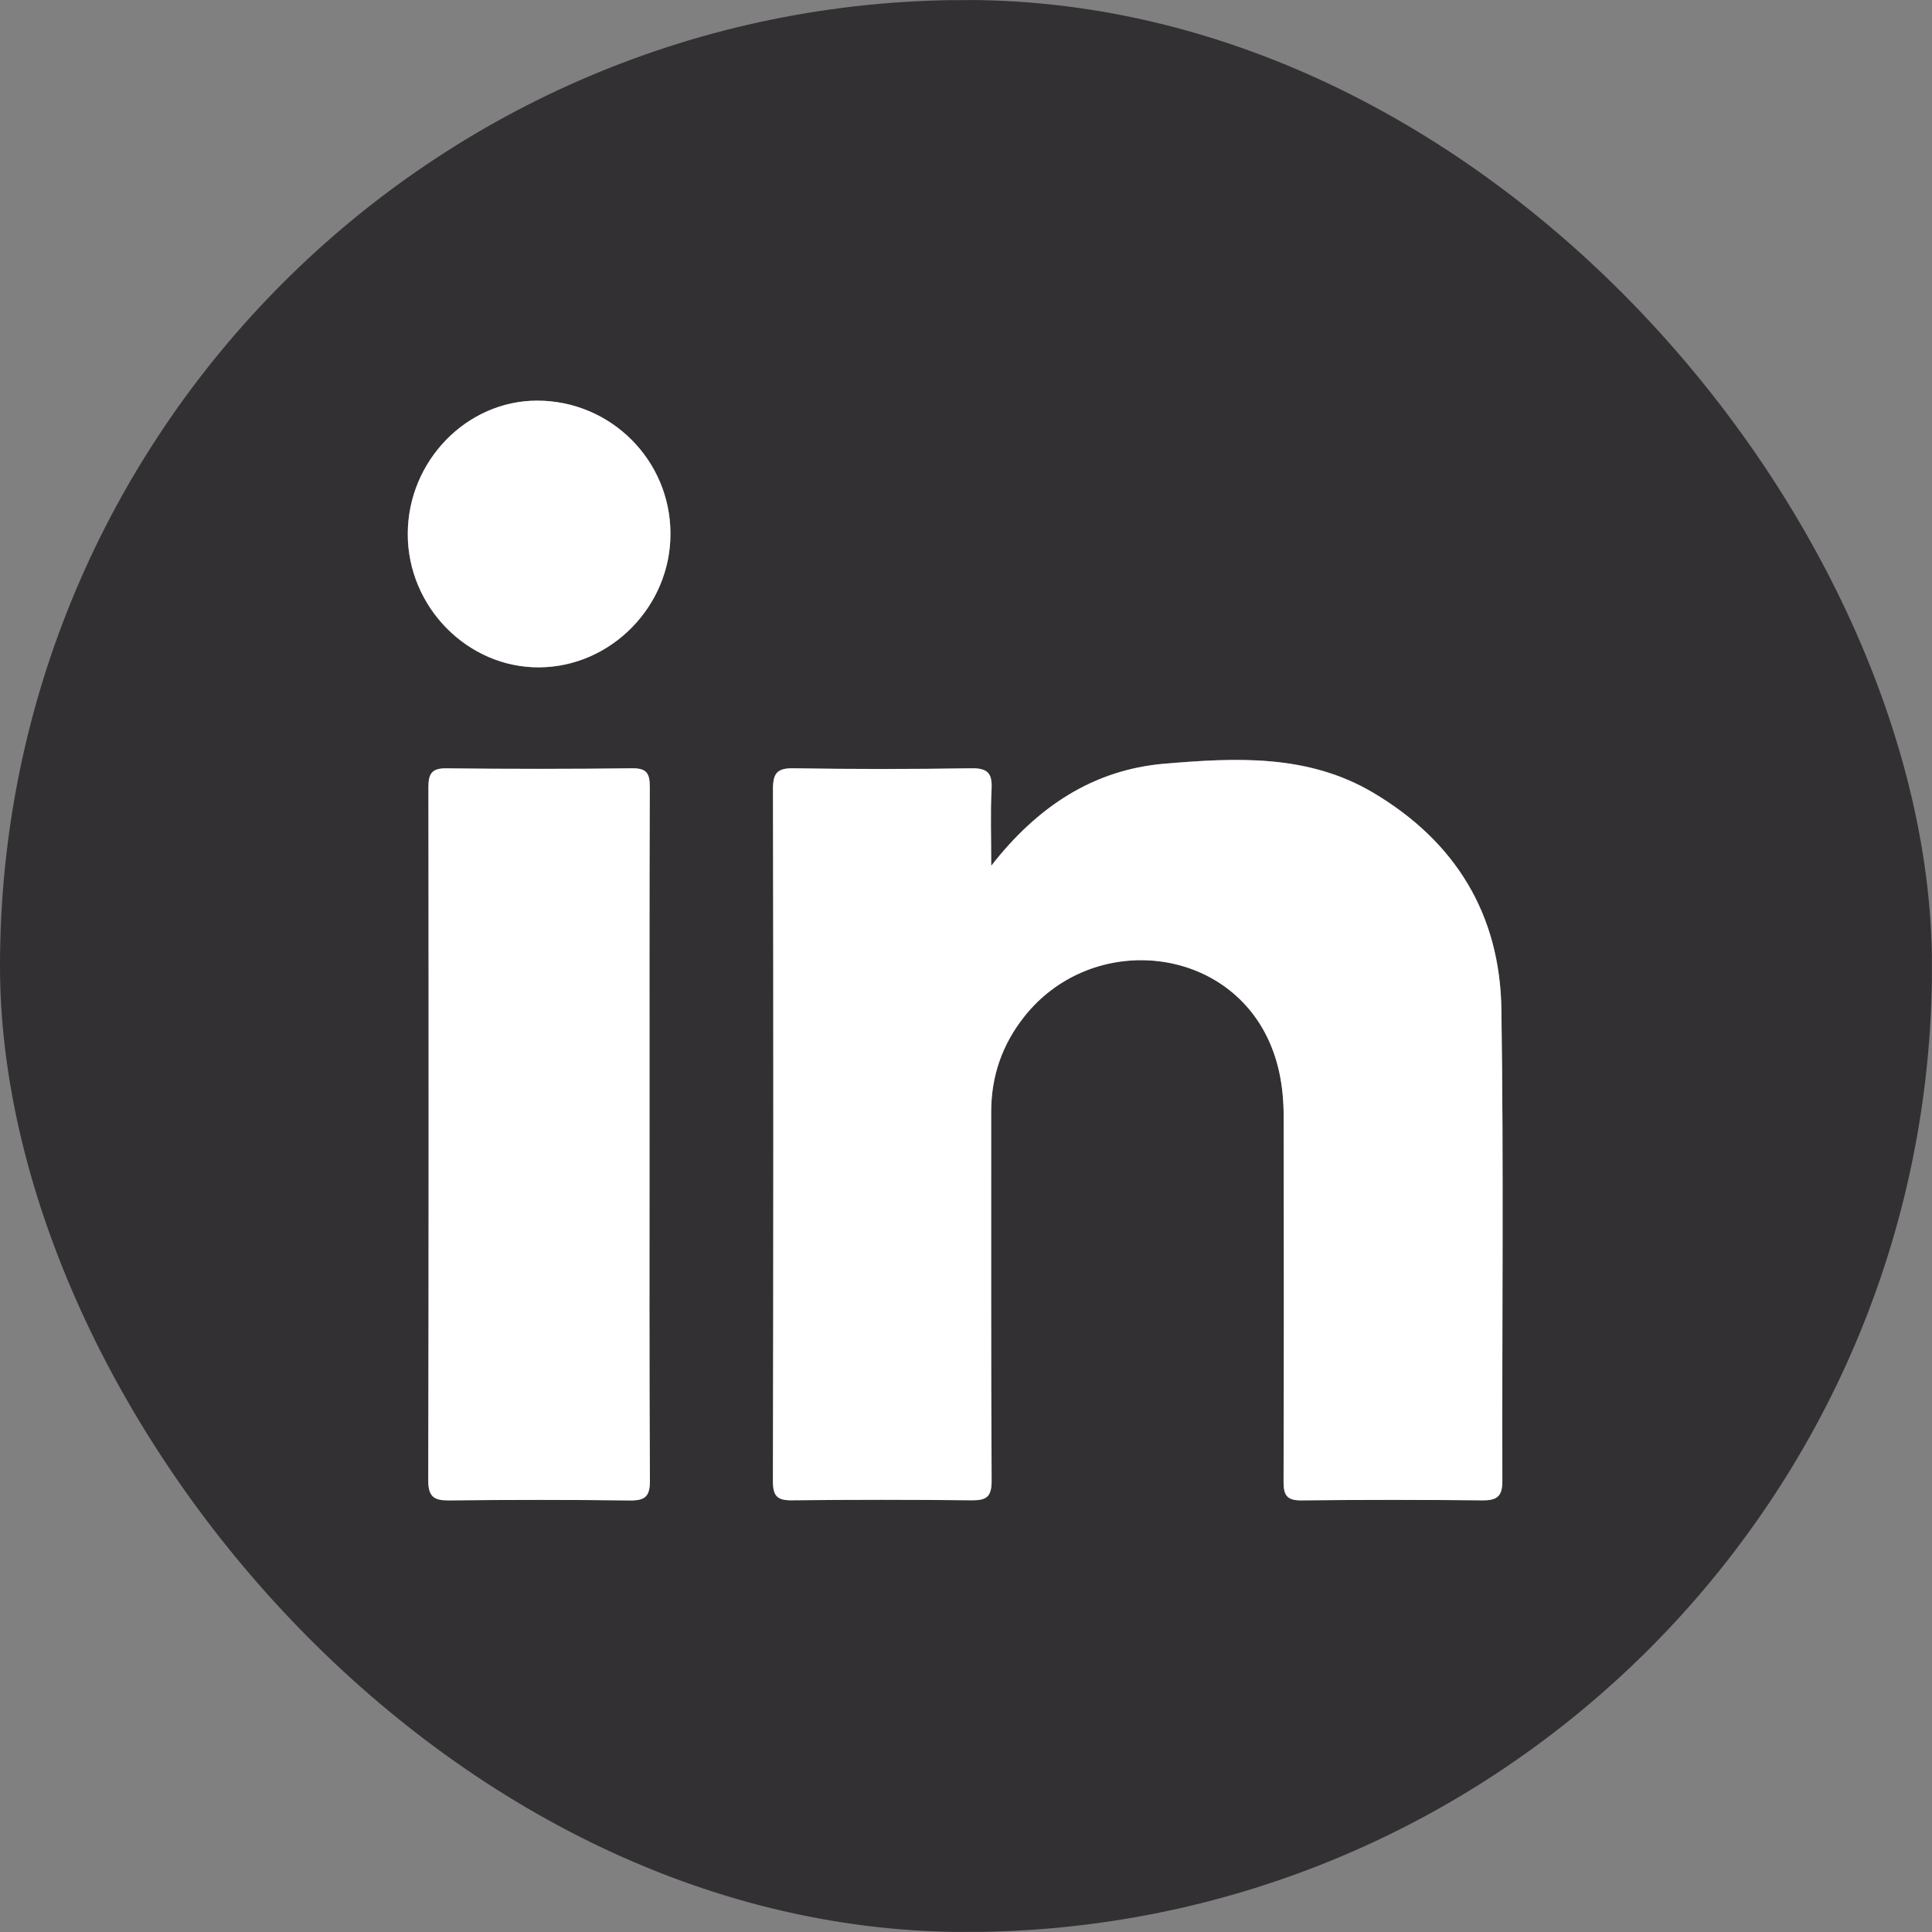
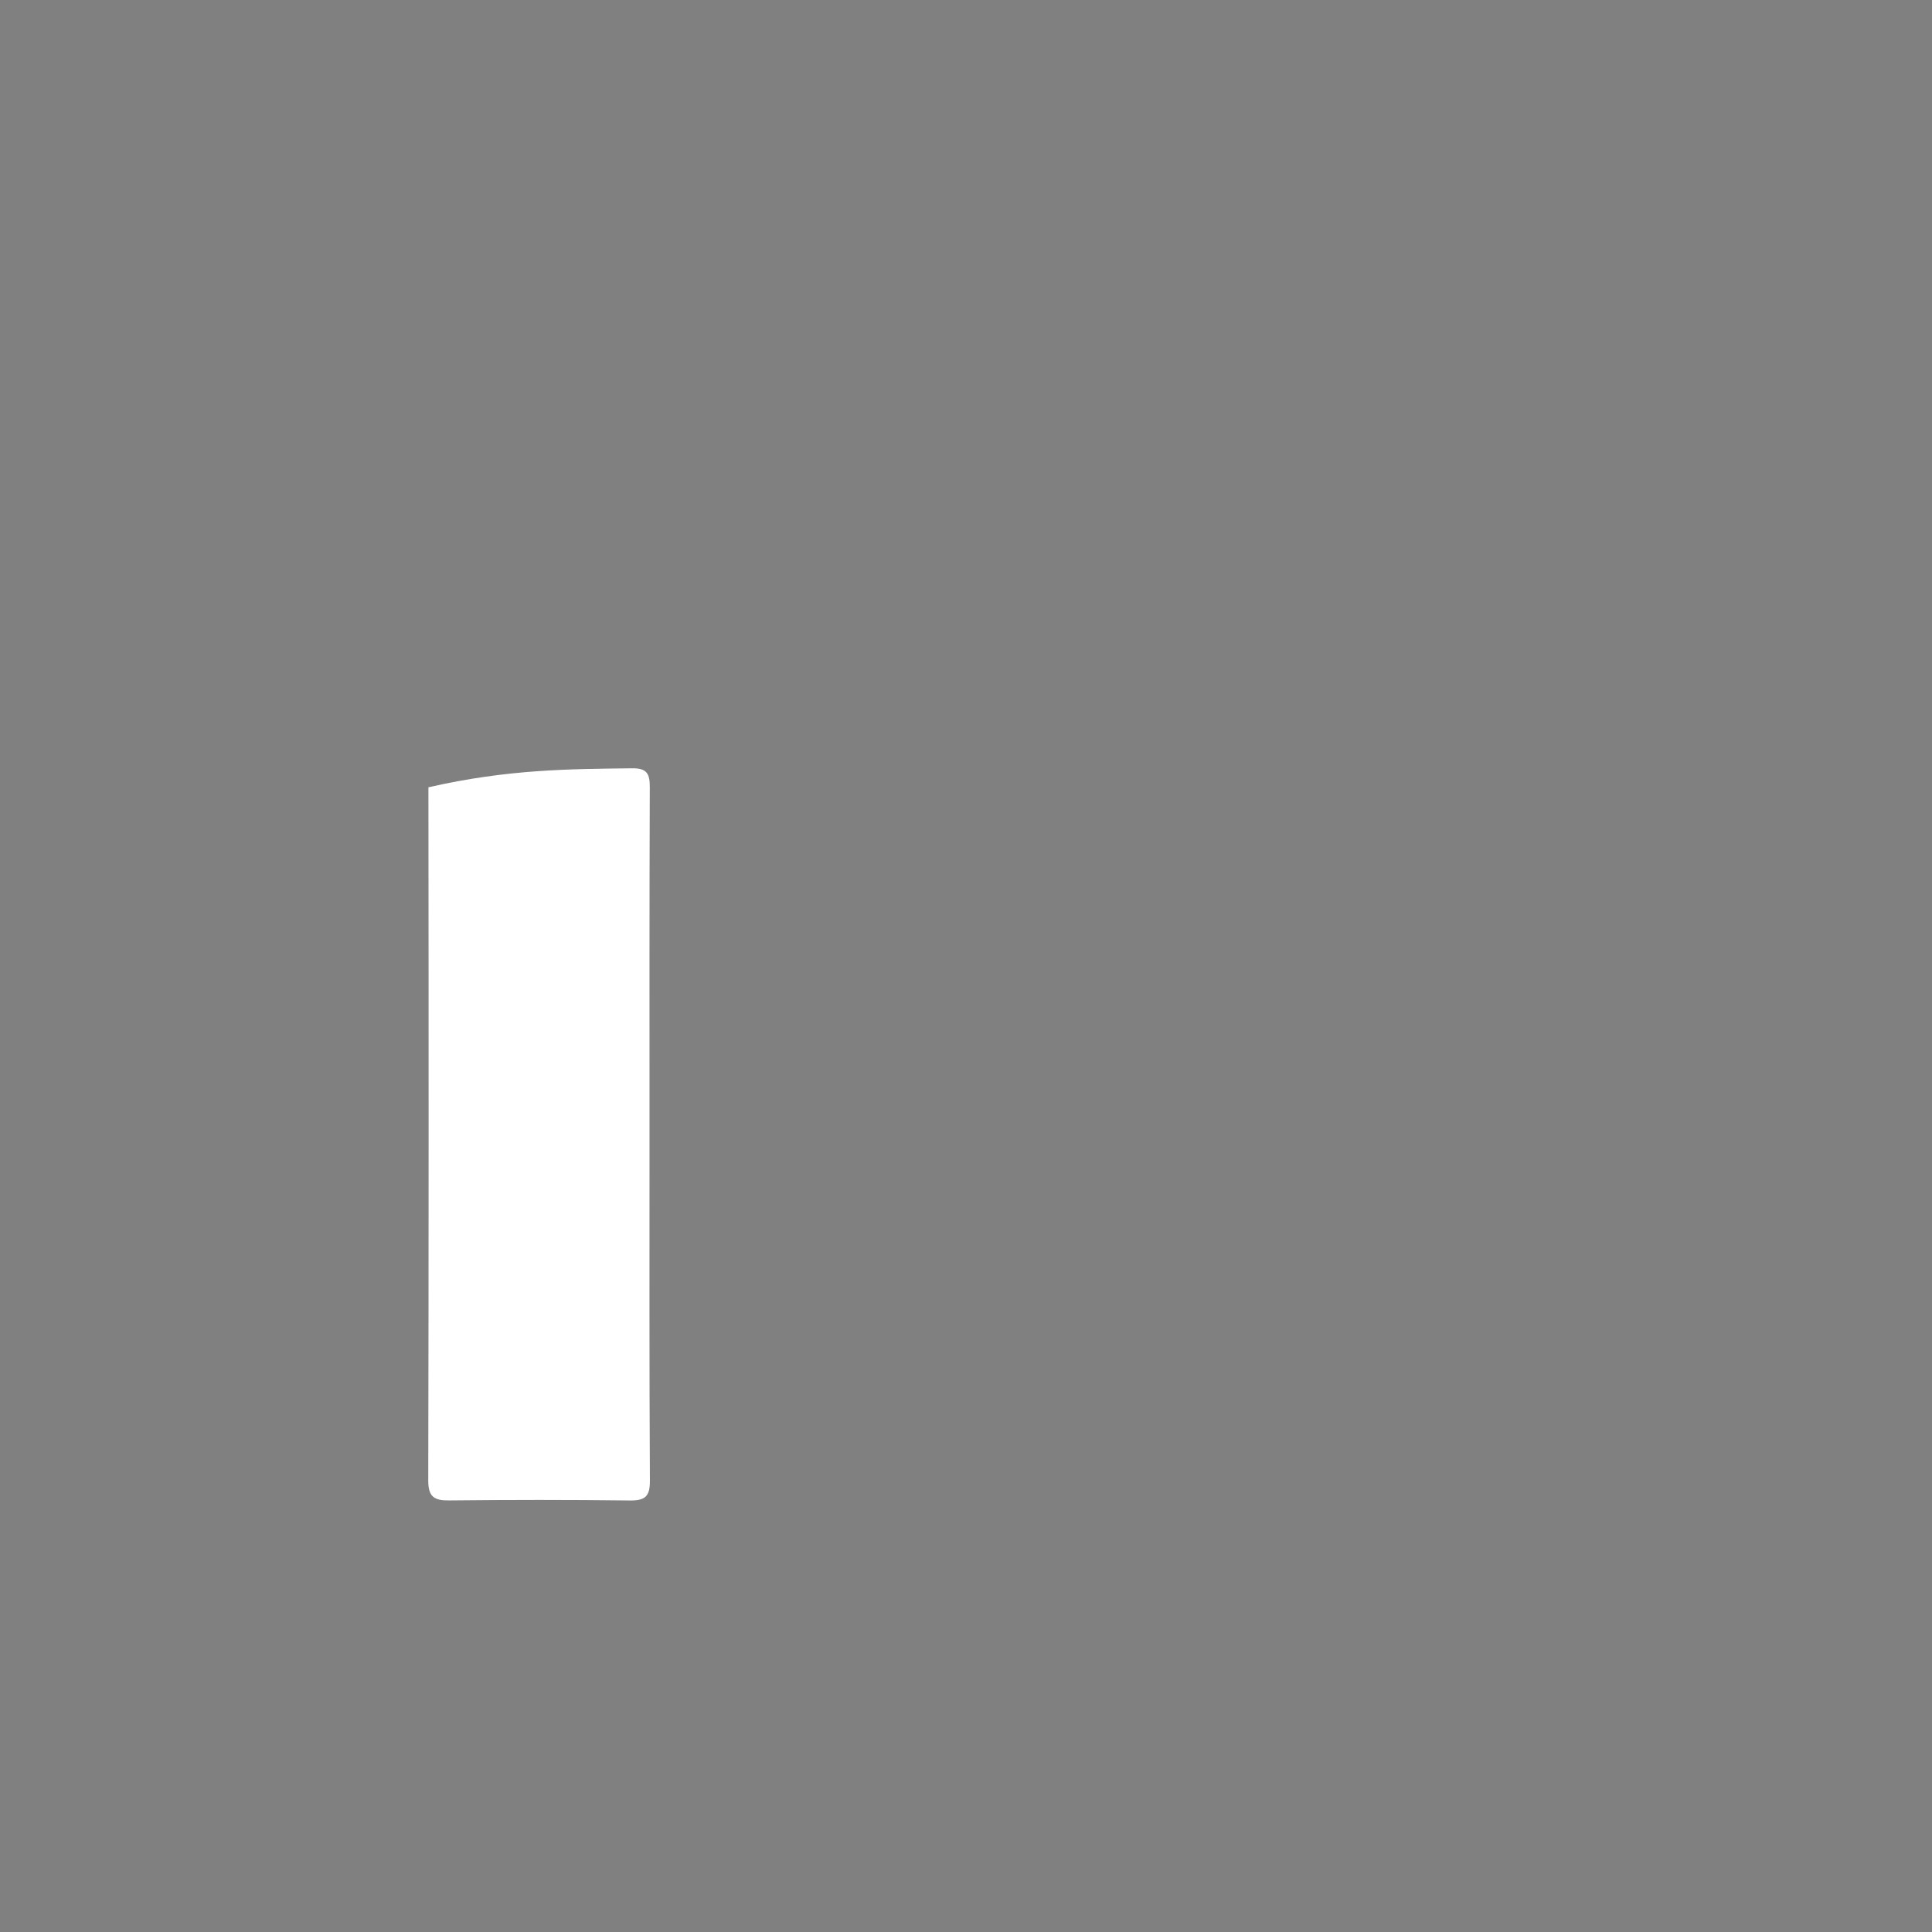
<svg xmlns="http://www.w3.org/2000/svg" width="36" height="36" viewBox="0 0 36 36" fill="none">
  <rect x="0" y="0" width="36" height="36" fill="#808080" stroke="none" />
  <g clip-path="url(#clip0_1146_5094)">
-     <path d="M18.014 0.001C21.608 0.001 25.203 -0.001 28.798 0.001C31.727 0.003 34.319 1.722 35.451 4.418C35.829 5.318 36.001 6.259 36 7.239C35.994 14.438 36.003 21.637 35.994 28.836C35.99 32.35 33.444 35.327 29.988 35.881C29.545 35.952 29.091 35.993 28.642 35.993C21.579 36 14.516 35.996 7.453 36C5.808 36.001 4.294 35.588 2.966 34.603C1.405 33.445 0.434 31.906 0.12 29.98C0.038 29.475 0.006 28.957 0.006 28.445C-0.002 21.393 -0 14.341 0.001 7.289C0.002 3.722 2.414 0.787 5.914 0.114C6.364 0.027 6.832 0.009 7.293 0.008C10.866 -0.001 14.44 0.003 18.014 0.003C18.014 0.002 18.014 0.001 18.014 0.001ZM18.471 16.131C18.471 15.606 18.454 15.155 18.477 14.707C18.493 14.409 18.408 14.309 18.097 14.315C16.994 14.333 15.89 14.332 14.787 14.314C14.476 14.309 14.404 14.412 14.404 14.709C14.413 19.006 14.412 23.303 14.403 27.601C14.403 27.884 14.491 27.958 14.763 27.955C15.876 27.942 16.991 27.942 18.104 27.955C18.384 27.958 18.48 27.889 18.478 27.588C18.465 25.298 18.472 23.007 18.47 20.716C18.47 20.052 18.675 19.462 19.088 18.94C20.286 17.428 22.663 17.576 23.559 19.221C23.827 19.713 23.919 20.248 23.92 20.799C23.924 23.069 23.925 25.338 23.918 27.608C23.917 27.86 23.982 27.959 24.251 27.956C25.376 27.944 26.5 27.944 27.624 27.956C27.892 27.958 27.996 27.882 27.995 27.6C27.987 24.668 28.021 21.736 27.977 18.805C27.951 17.038 27.125 15.681 25.591 14.771C24.369 14.046 23.024 14.117 21.698 14.229C20.378 14.341 19.332 15.025 18.471 16.131ZM12.103 21.128C12.103 18.975 12.1 16.822 12.107 14.668C12.108 14.423 12.06 14.312 11.782 14.316C10.626 14.33 9.471 14.329 8.315 14.316C8.041 14.313 7.982 14.422 7.982 14.669C7.988 18.975 7.989 23.282 7.98 27.588C7.979 27.89 8.089 27.96 8.366 27.957C9.49 27.945 10.614 27.944 11.738 27.958C12.024 27.962 12.111 27.881 12.11 27.587C12.097 25.434 12.103 23.281 12.103 21.128ZM12.494 9.945C12.492 8.575 11.38 7.466 10.009 7.466C8.694 7.466 7.599 8.594 7.598 9.951C7.596 11.31 8.714 12.444 10.046 12.436C11.385 12.428 12.495 11.299 12.494 9.945Z" fill="#333033" />
-     <path d="M18.47 16.133C19.331 15.027 20.377 14.343 21.697 14.231C23.023 14.119 24.368 14.047 25.59 14.773C27.123 15.683 27.95 17.04 27.976 18.807C28.02 21.738 27.986 24.67 27.994 27.601C27.995 27.884 27.891 27.96 27.623 27.957C26.499 27.946 25.375 27.945 24.25 27.958C23.98 27.961 23.916 27.862 23.917 27.609C23.924 25.34 23.923 23.07 23.919 20.801C23.918 20.249 23.826 19.715 23.558 19.222C22.662 17.577 20.285 17.429 19.087 18.942C18.674 19.463 18.469 20.053 18.469 20.718C18.471 23.008 18.464 25.299 18.477 27.59C18.479 27.89 18.383 27.96 18.103 27.956C16.989 27.944 15.875 27.944 14.762 27.956C14.49 27.96 14.402 27.885 14.402 27.602C14.411 23.305 14.412 19.007 14.403 14.71C14.402 14.413 14.475 14.311 14.786 14.316C15.889 14.334 16.993 14.334 18.096 14.316C18.407 14.311 18.492 14.411 18.476 14.709C18.453 15.157 18.47 15.607 18.47 16.133Z" fill="white" />
-     <path d="M12.103 21.129C12.103 23.282 12.098 25.435 12.11 27.588C12.112 27.882 12.024 27.962 11.738 27.959C10.614 27.945 9.49 27.946 8.366 27.958C8.089 27.961 7.98 27.89 7.98 27.589C7.989 23.282 7.988 18.976 7.983 14.67C7.983 14.423 8.041 14.314 8.316 14.317C9.471 14.33 10.627 14.33 11.782 14.316C12.06 14.313 12.109 14.424 12.108 14.669C12.1 16.822 12.103 18.975 12.103 21.129Z" fill="white" />
-     <path d="M12.493 9.944C12.496 11.297 11.385 12.427 10.046 12.435C8.714 12.443 7.596 11.309 7.598 9.949C7.599 8.593 8.694 7.465 10.008 7.465C11.38 7.465 12.492 8.573 12.493 9.944Z" fill="white" />
+     <path d="M12.103 21.129C12.103 23.282 12.098 25.435 12.11 27.588C12.112 27.882 12.024 27.962 11.738 27.959C10.614 27.945 9.49 27.946 8.366 27.958C8.089 27.961 7.98 27.89 7.98 27.589C7.989 23.282 7.988 18.976 7.983 14.67C9.471 14.33 10.627 14.33 11.782 14.316C12.06 14.313 12.109 14.424 12.108 14.669C12.1 16.822 12.103 18.975 12.103 21.129Z" fill="white" />
  </g>
  <defs>
    <clipPath id="clip0_1146_5094">
      <rect width="36" height="36" rx="18" fill="white" />
    </clipPath>
  </defs>
</svg>